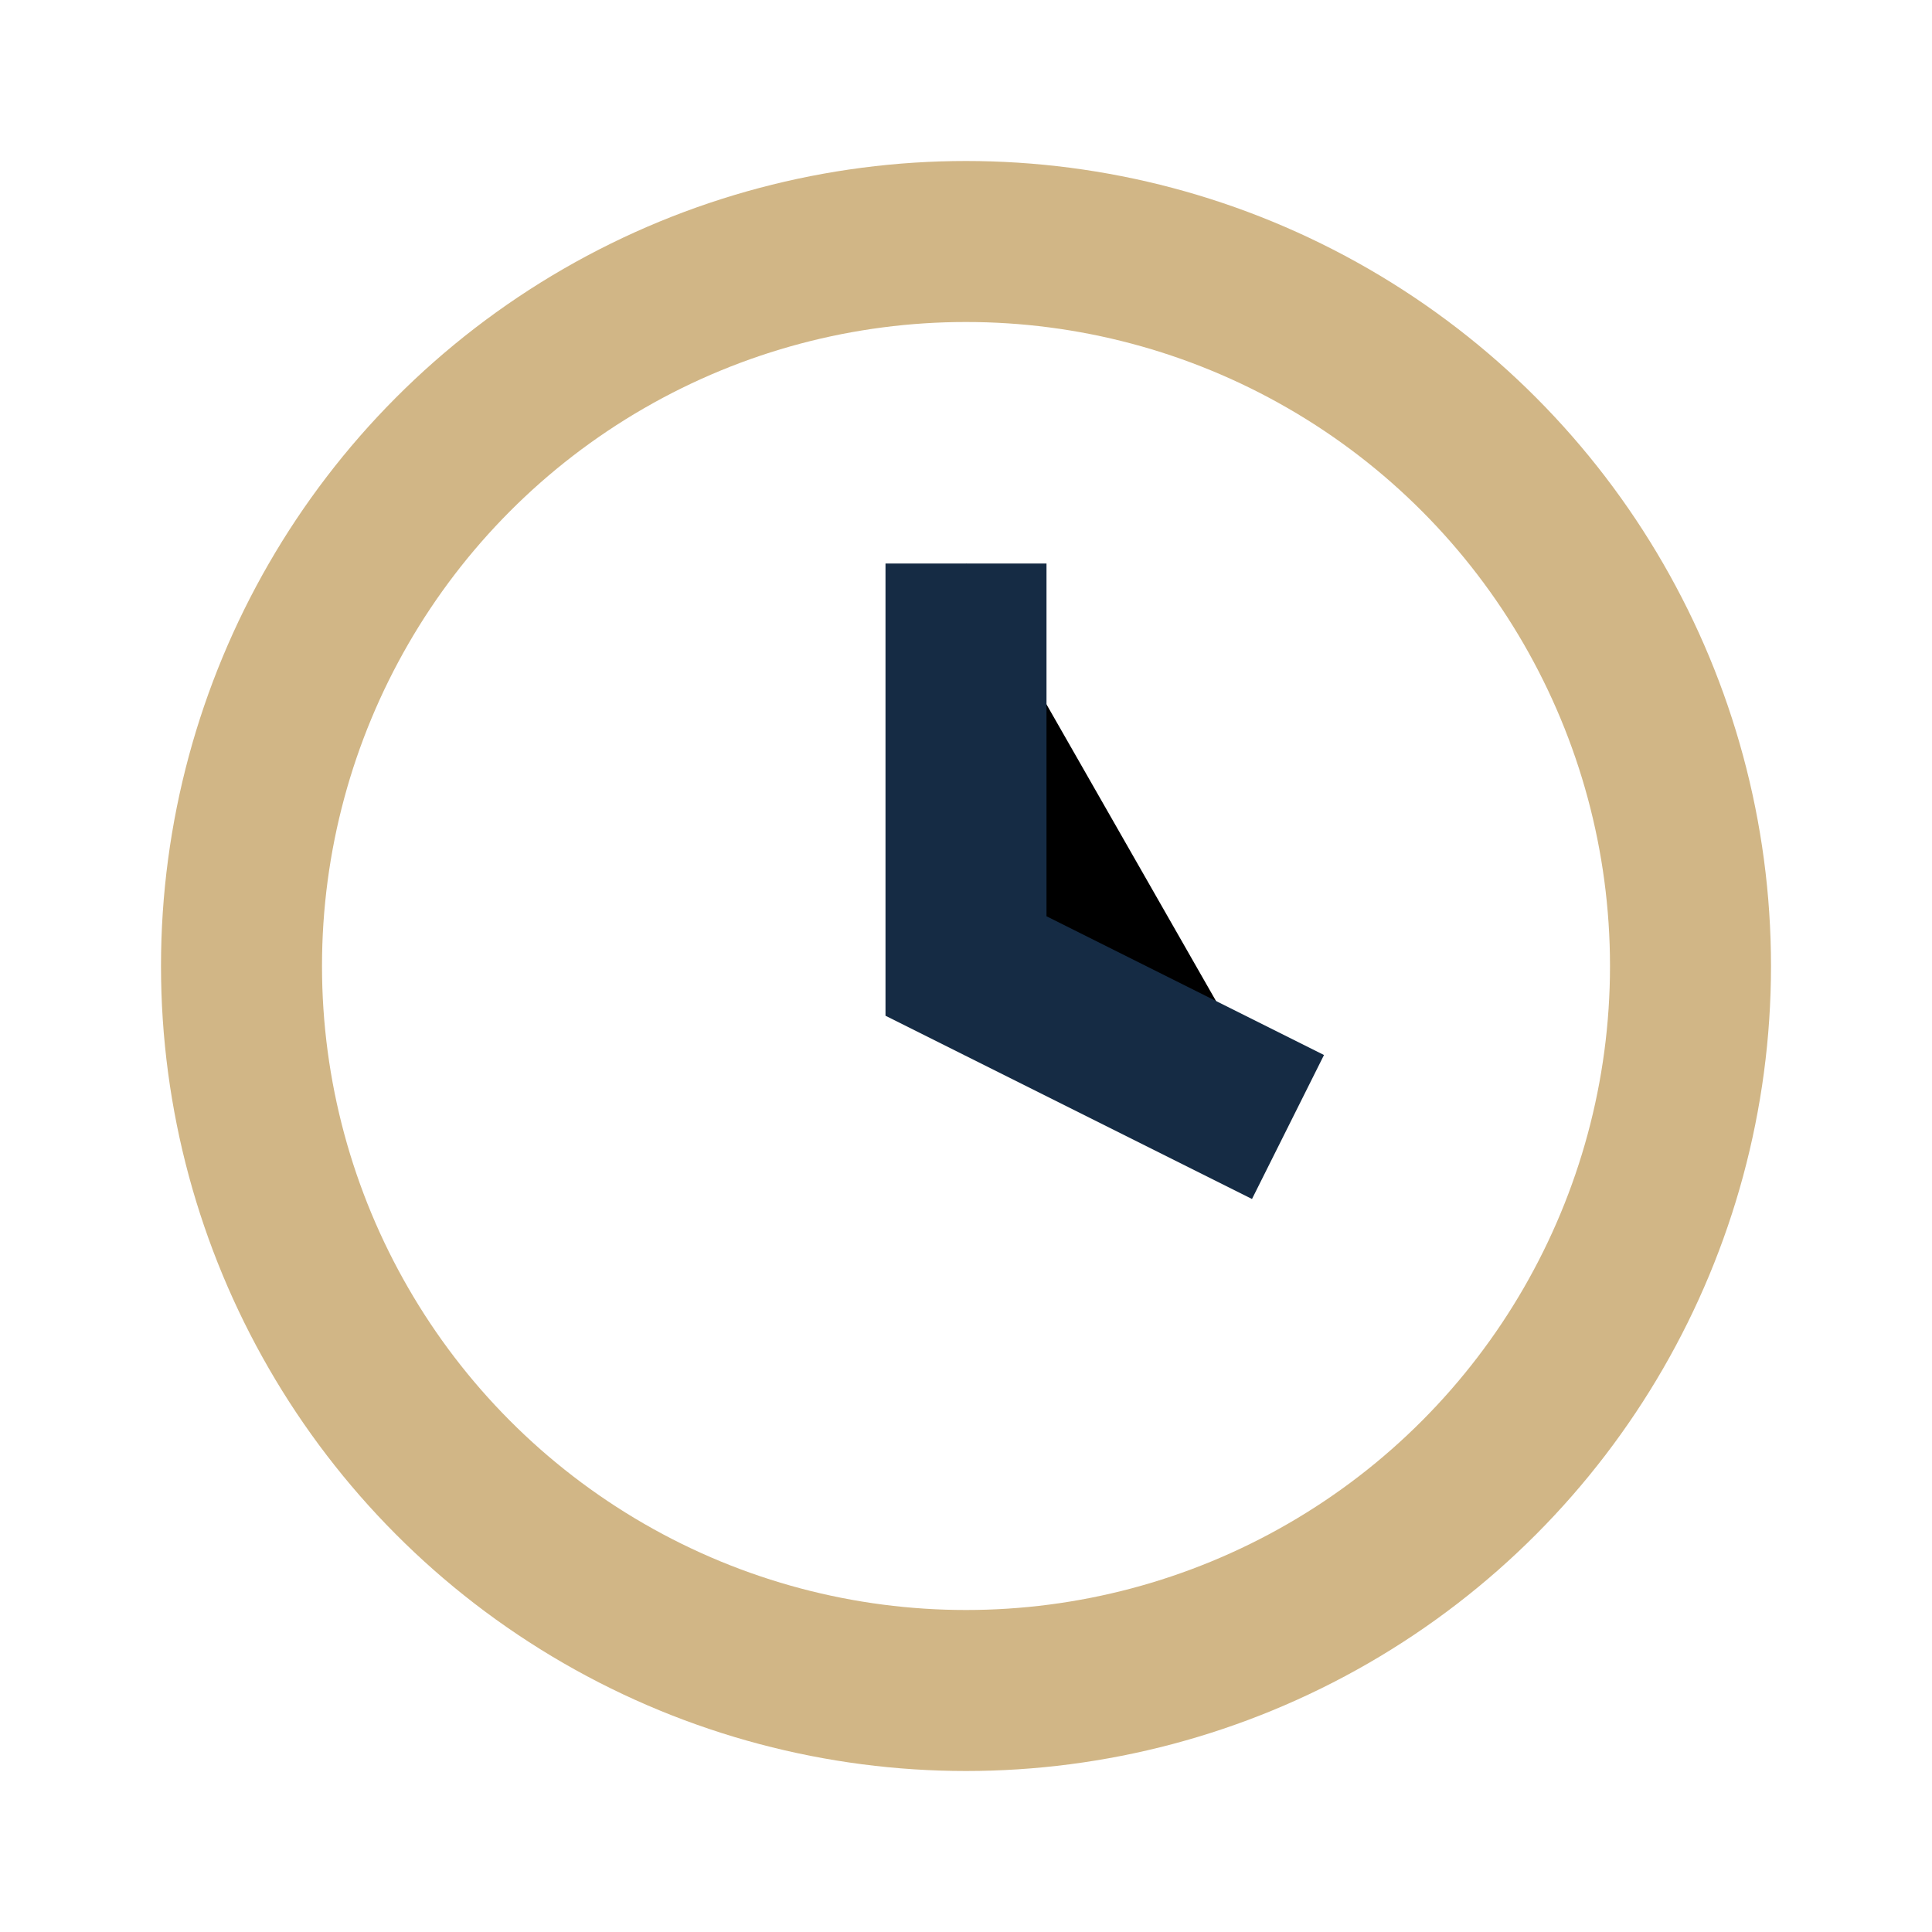
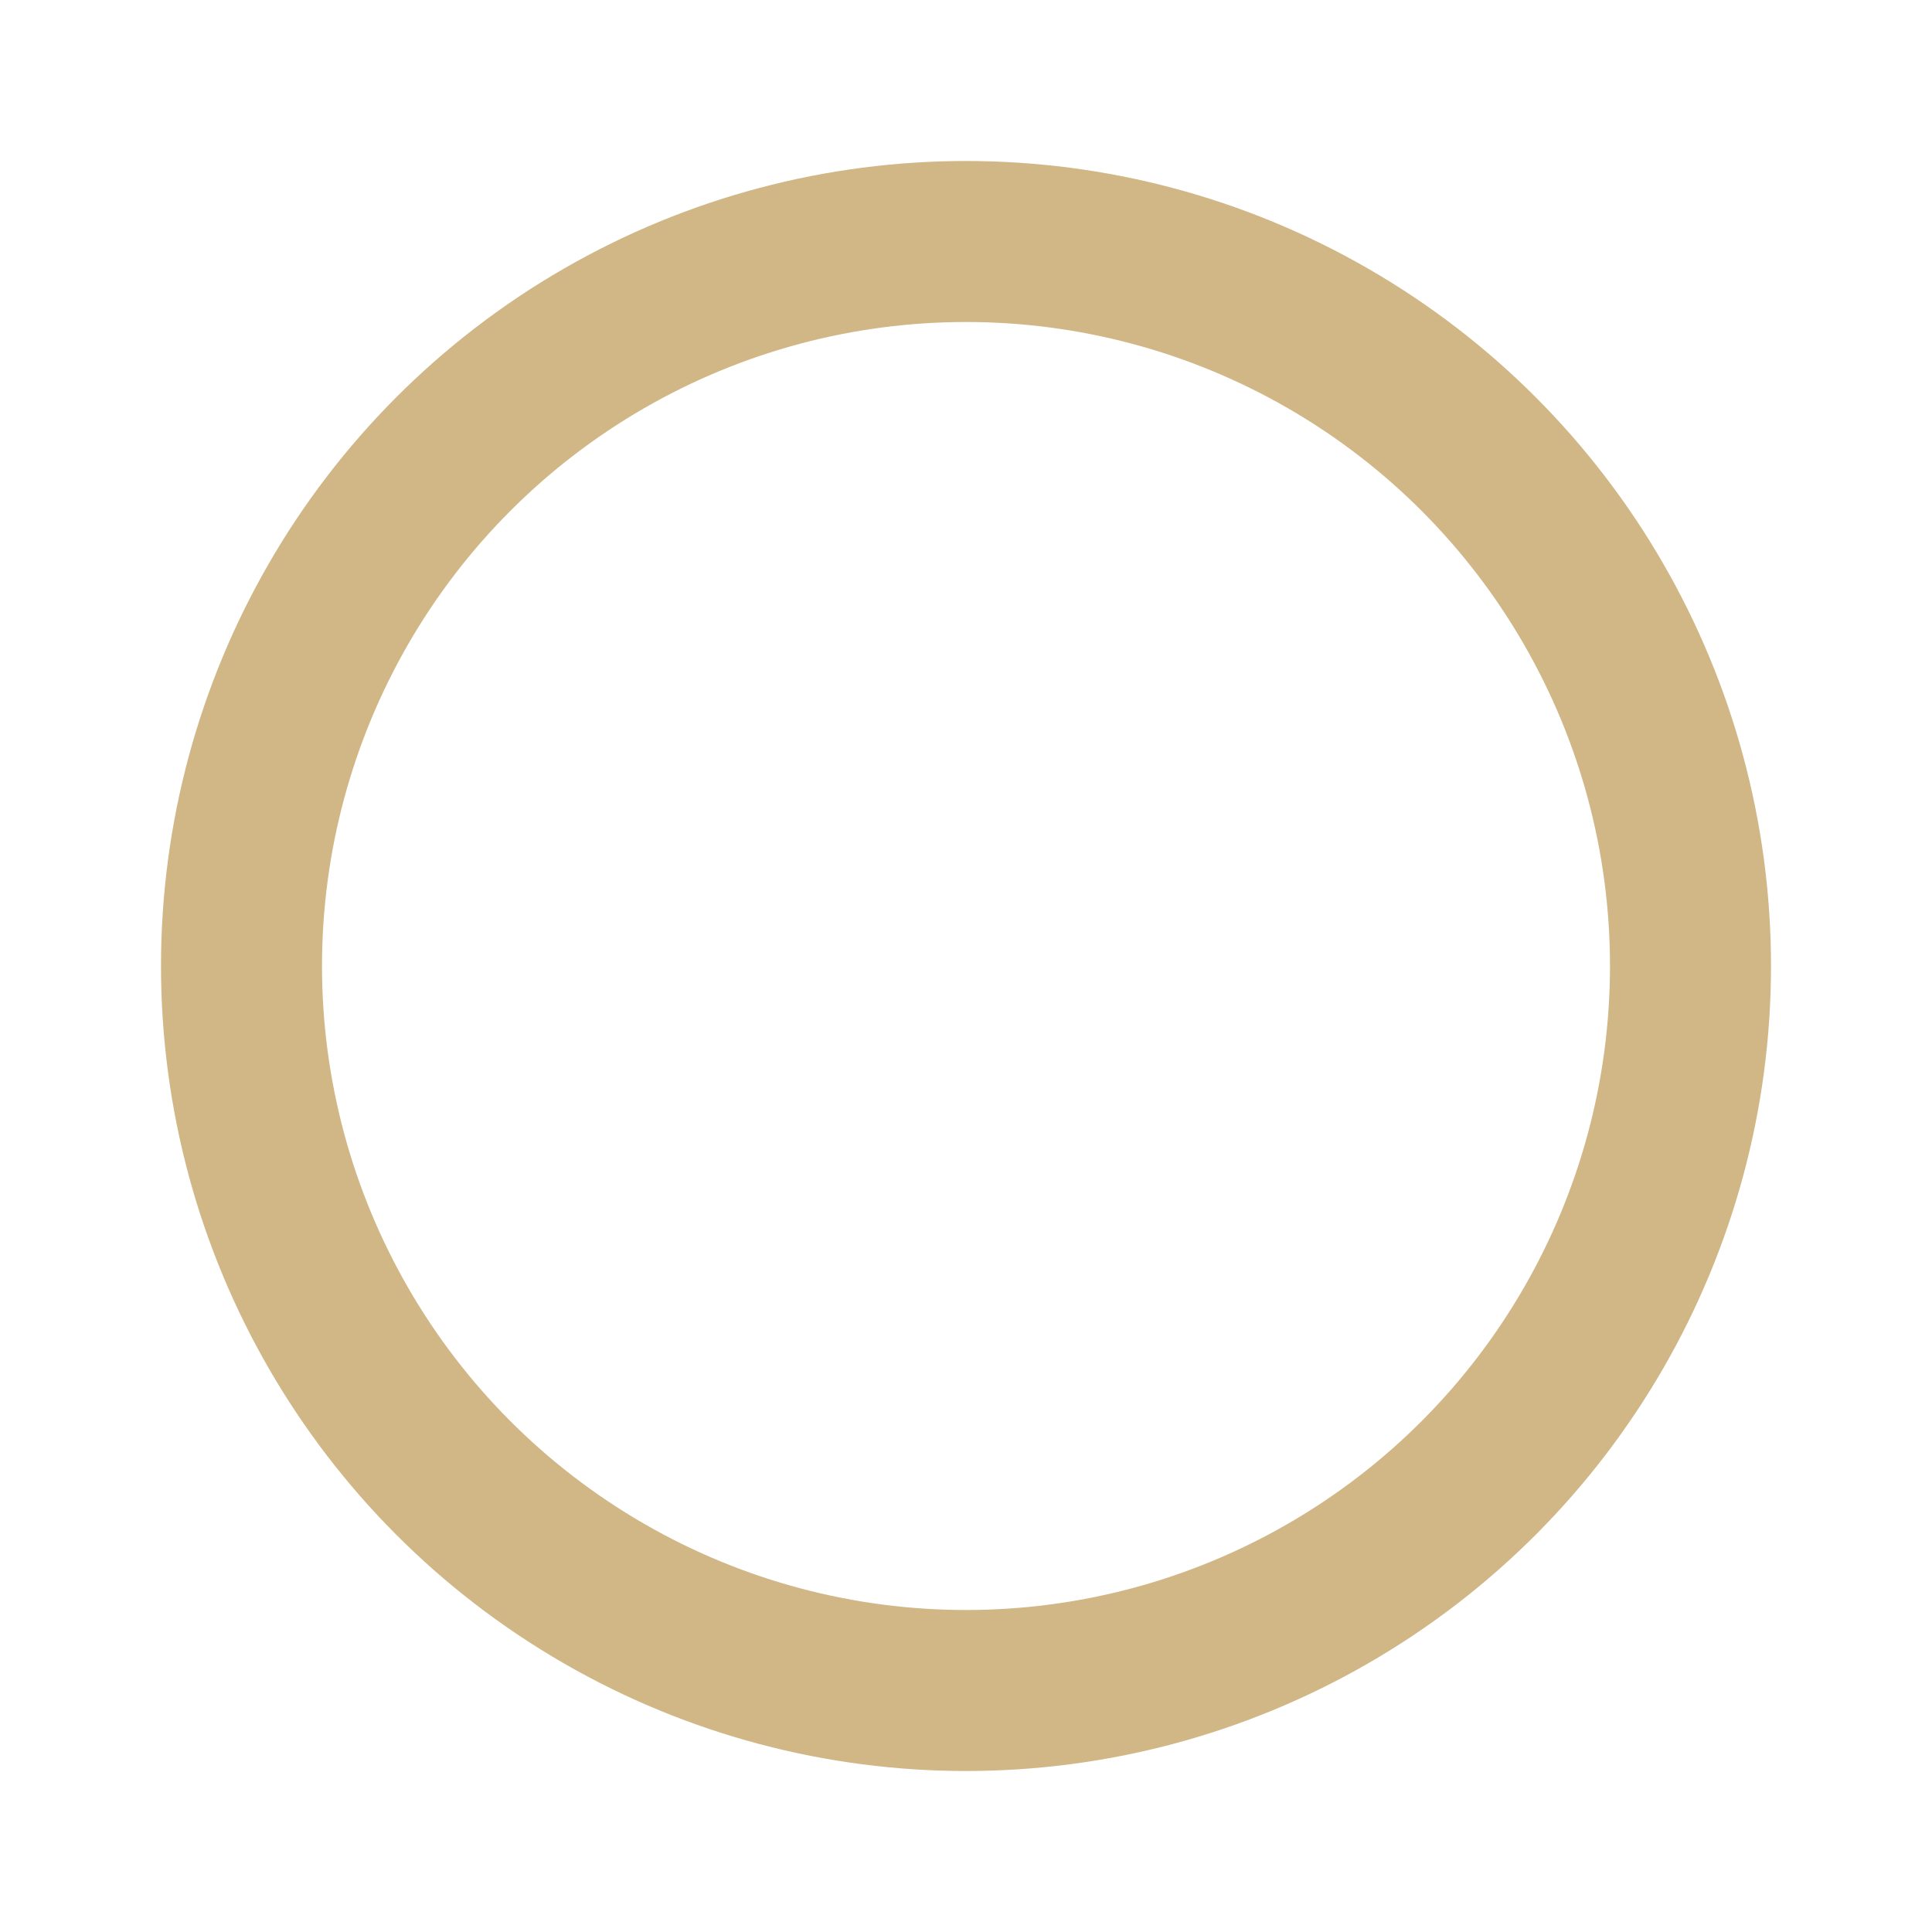
<svg xmlns="http://www.w3.org/2000/svg" width="24" height="24" viewBox="0 0 24 24">
  <circle cx="12" cy="12" r="9" stroke="#D1B686" stroke-width="2" fill="none" />
-   <path d="M12 7v5l4 2" stroke="#152B44" stroke-width="2" />
</svg>